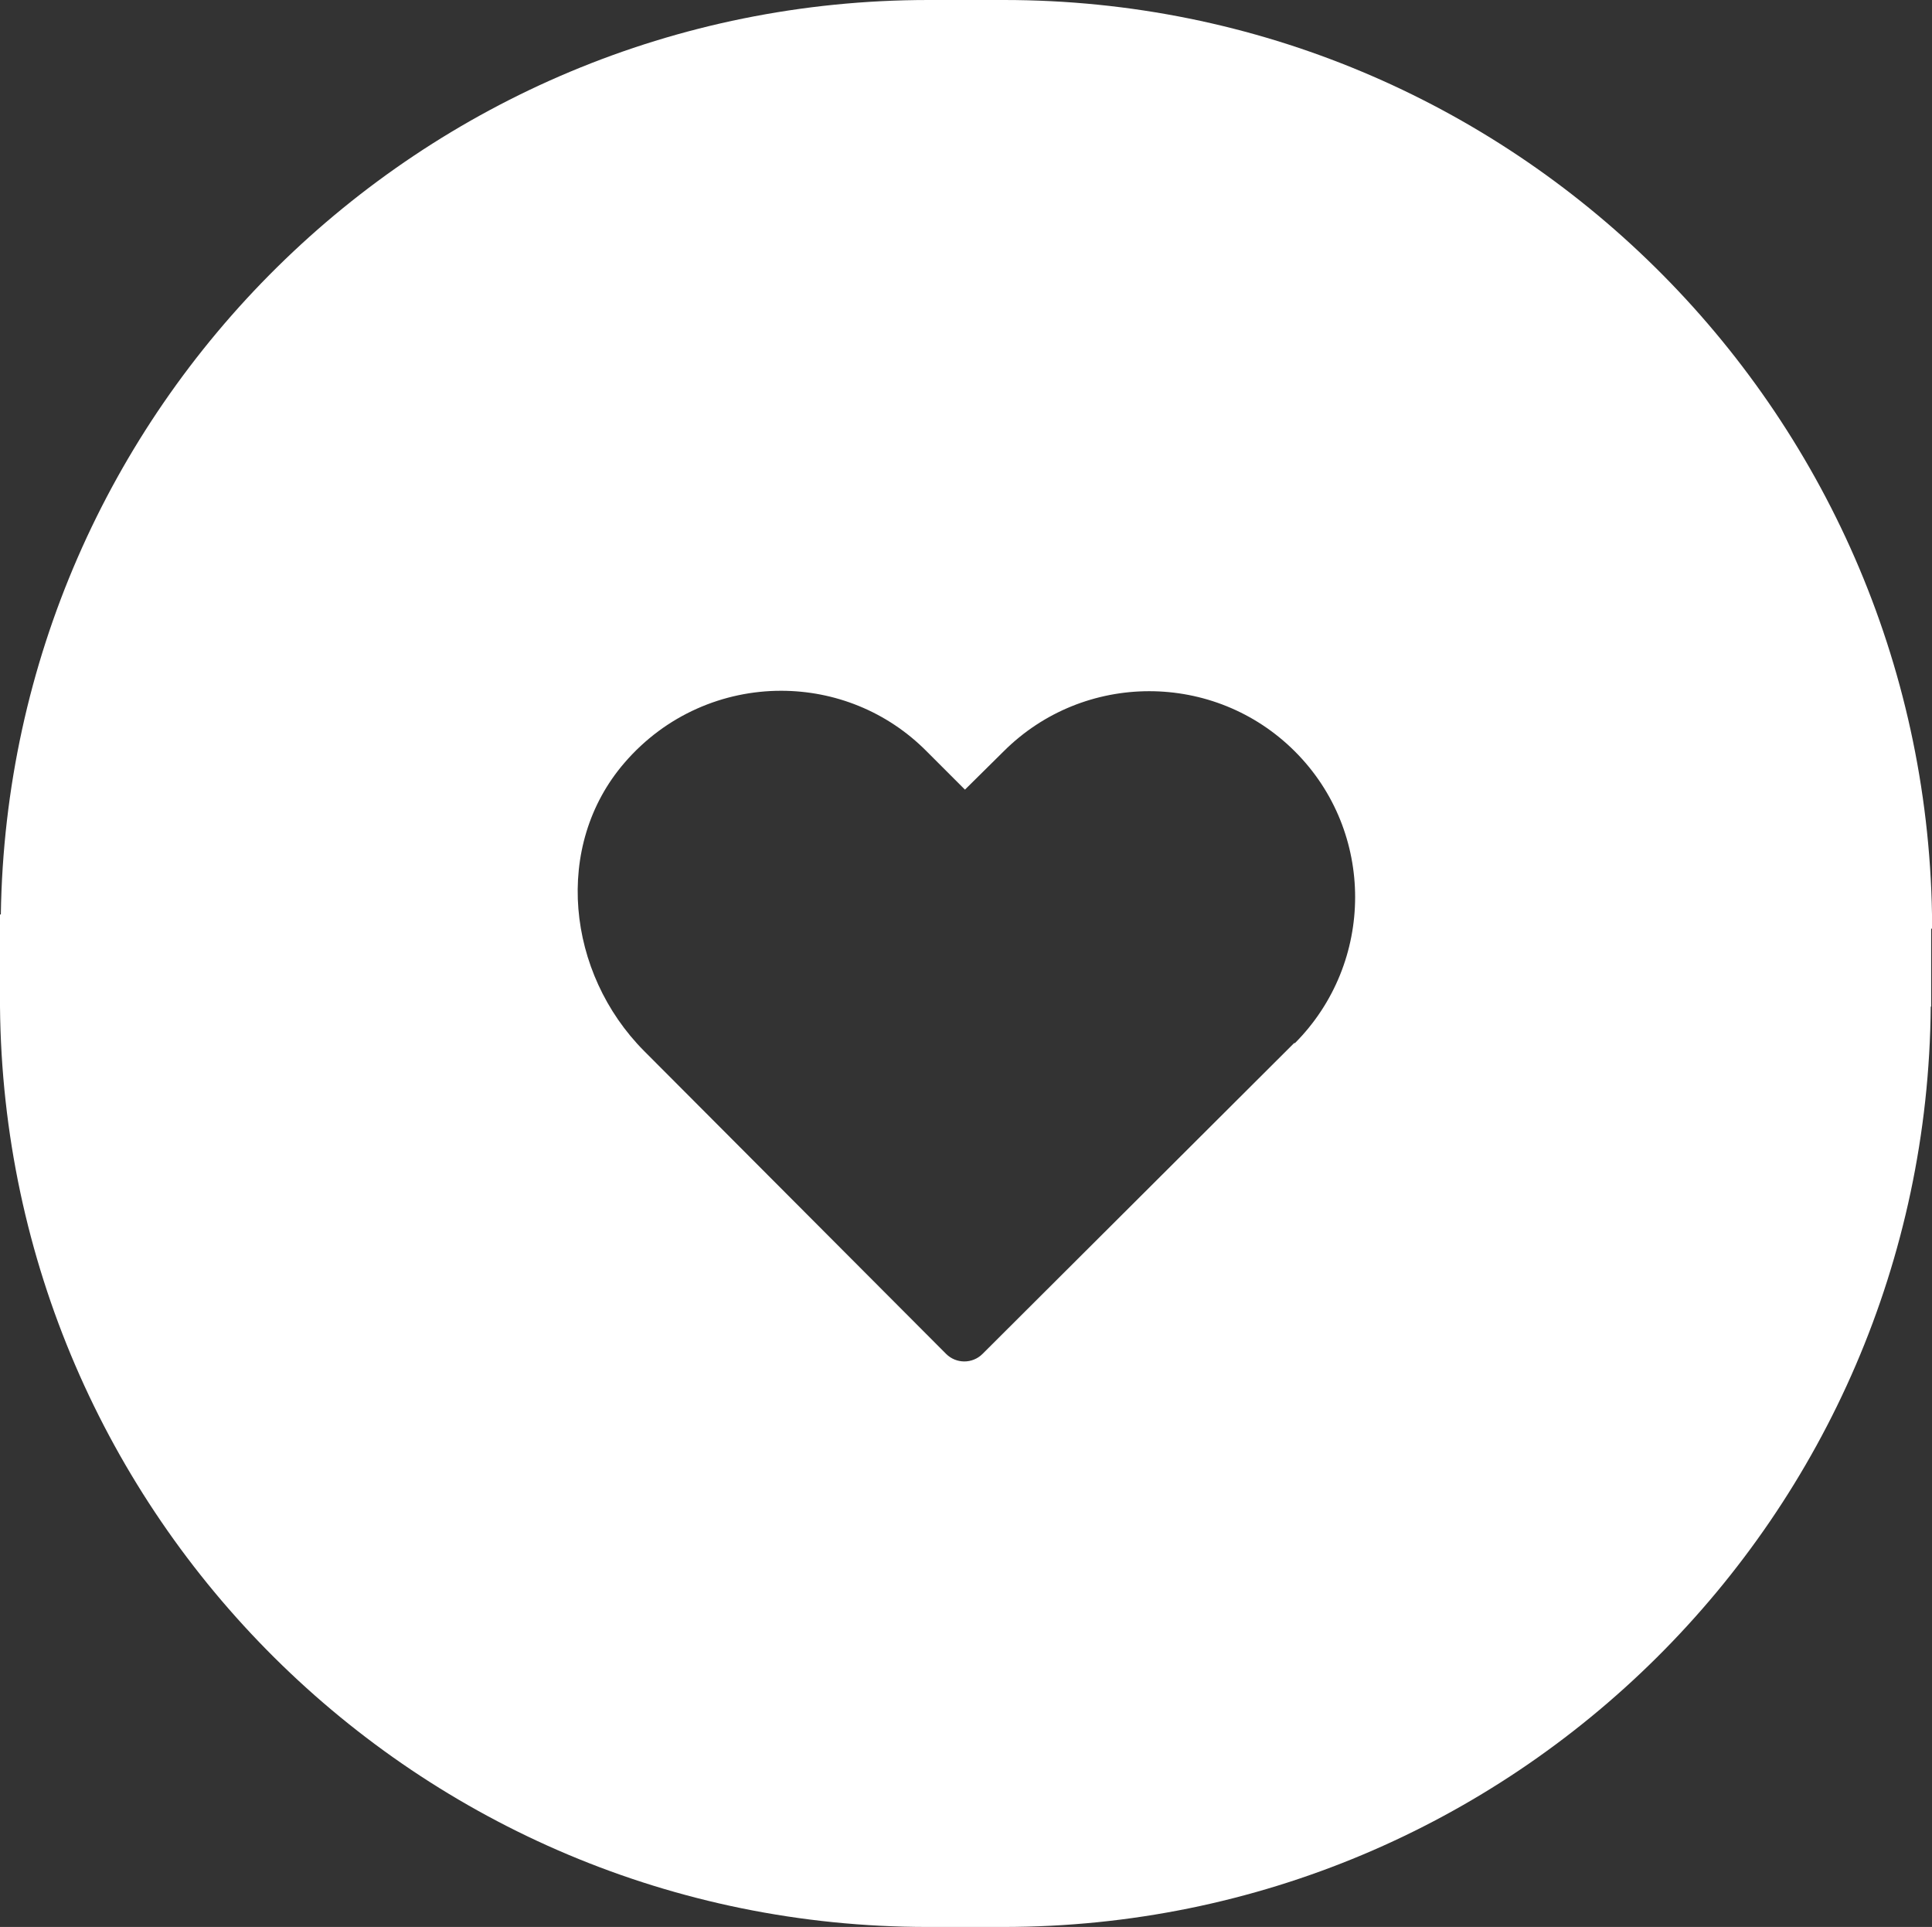
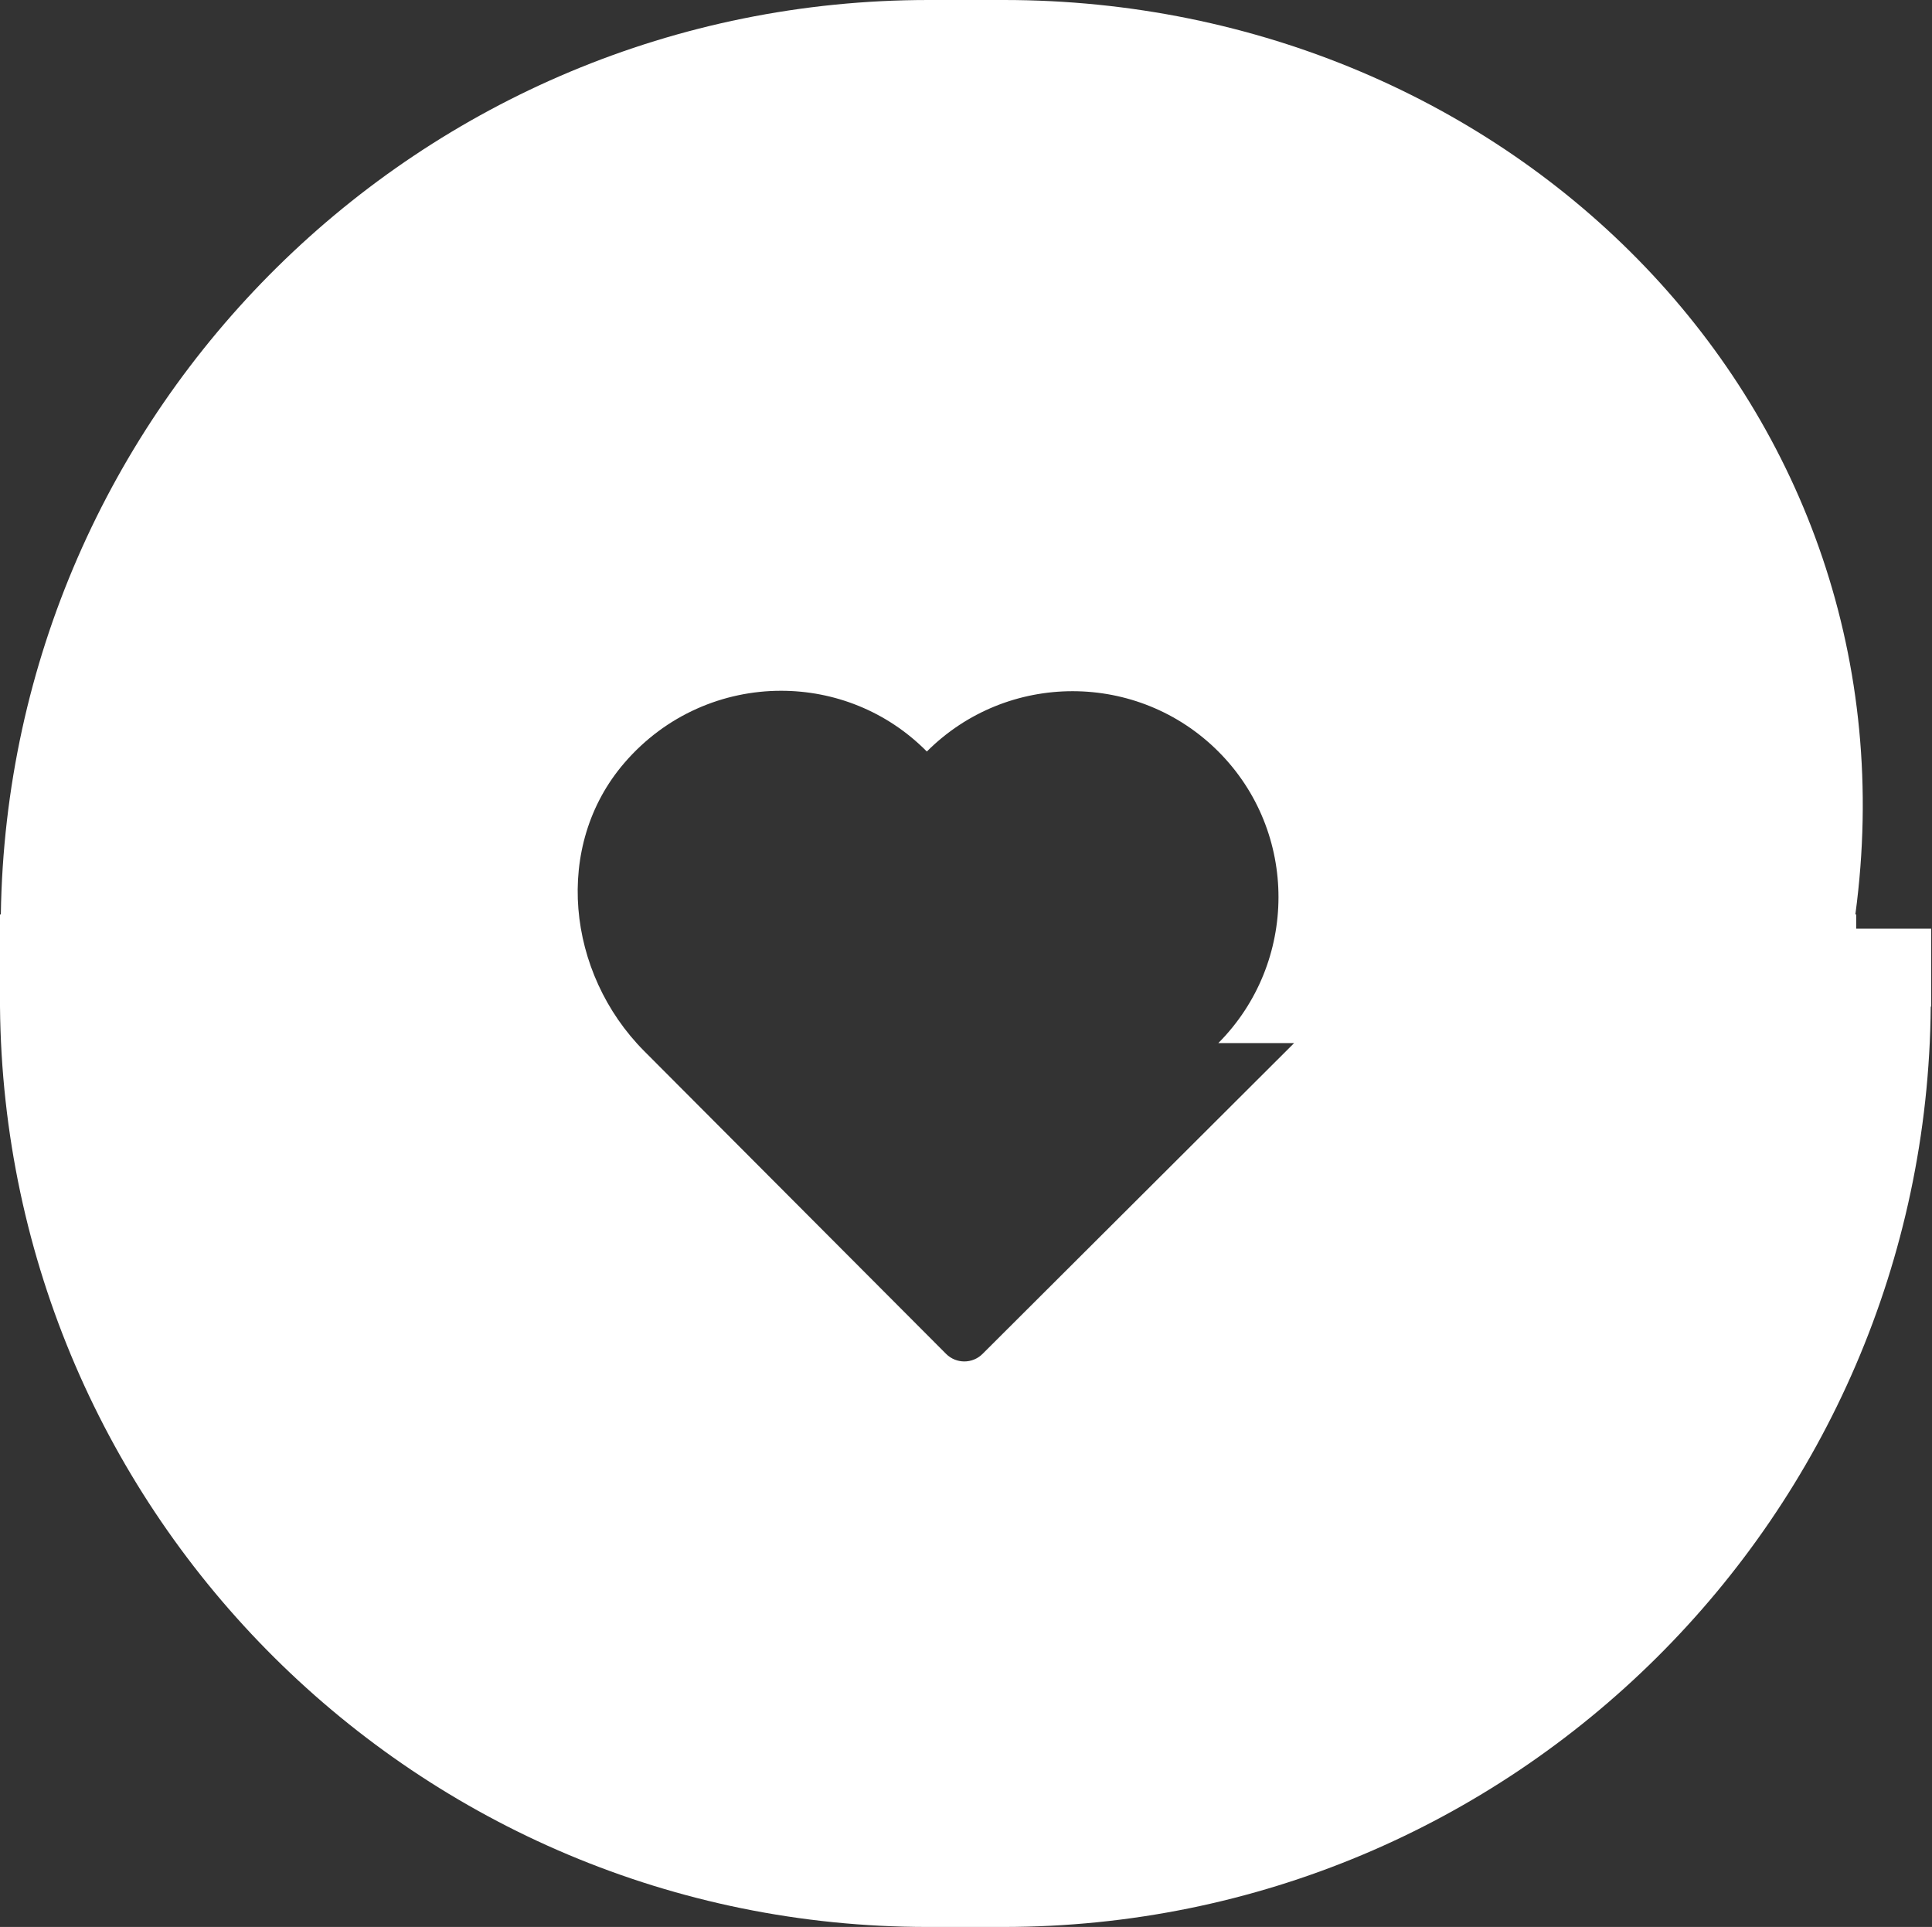
<svg xmlns="http://www.w3.org/2000/svg" id="Livello_2" viewBox="0 0 46.13 46">
  <rect x="0" y="0" width="46.13" height="46" fill="#333333" stroke="none" />
  <defs>
    <style>.cls-1{fill:#fff;}</style>
  </defs>
  <g id="Livello_1-2">
-     <path class="cls-1" d="m30.9,24.9l-7.44,7.42c-.24.24-.63.24-.87,0l-7.21-7.23c-1.85-1.86-2.18-4.9-.47-6.88.99-1.15,2.37-1.72,3.74-1.72,1.26,0,2.52.48,3.48,1.45l.91.91.92-.91c.96-.96,2.22-1.44,3.48-1.44,1.26,0,2.52.48,3.48,1.44,1.92,1.92,1.91,5.04,0,6.96m15.23-2.73h0v-.34h-.02C45.93,9.74,36.09,0,23.97,0h0s-1.8,0-1.8,0C10.04,0,.2,9.74.02,21.83h-.02v2.2h0c.11,12.15,9.98,21.97,22.15,21.97h1.8c12.18,0,22.05-9.82,22.15-21.97h.01v-.19h0v-1.67Z" />
+     <path class="cls-1" d="m30.9,24.9l-7.44,7.42c-.24.24-.63.24-.87,0l-7.21-7.23c-1.85-1.86-2.18-4.9-.47-6.88.99-1.15,2.37-1.72,3.74-1.72,1.26,0,2.52.48,3.48,1.45c.96-.96,2.22-1.44,3.48-1.44,1.26,0,2.52.48,3.48,1.44,1.92,1.92,1.91,5.04,0,6.96m15.23-2.73h0v-.34h-.02C45.93,9.74,36.09,0,23.97,0h0s-1.8,0-1.8,0C10.04,0,.2,9.74.02,21.83h-.02v2.2h0c.11,12.15,9.98,21.97,22.15,21.97h1.8c12.18,0,22.05-9.82,22.15-21.97h.01v-.19h0v-1.67Z" />
  </g>
</svg>